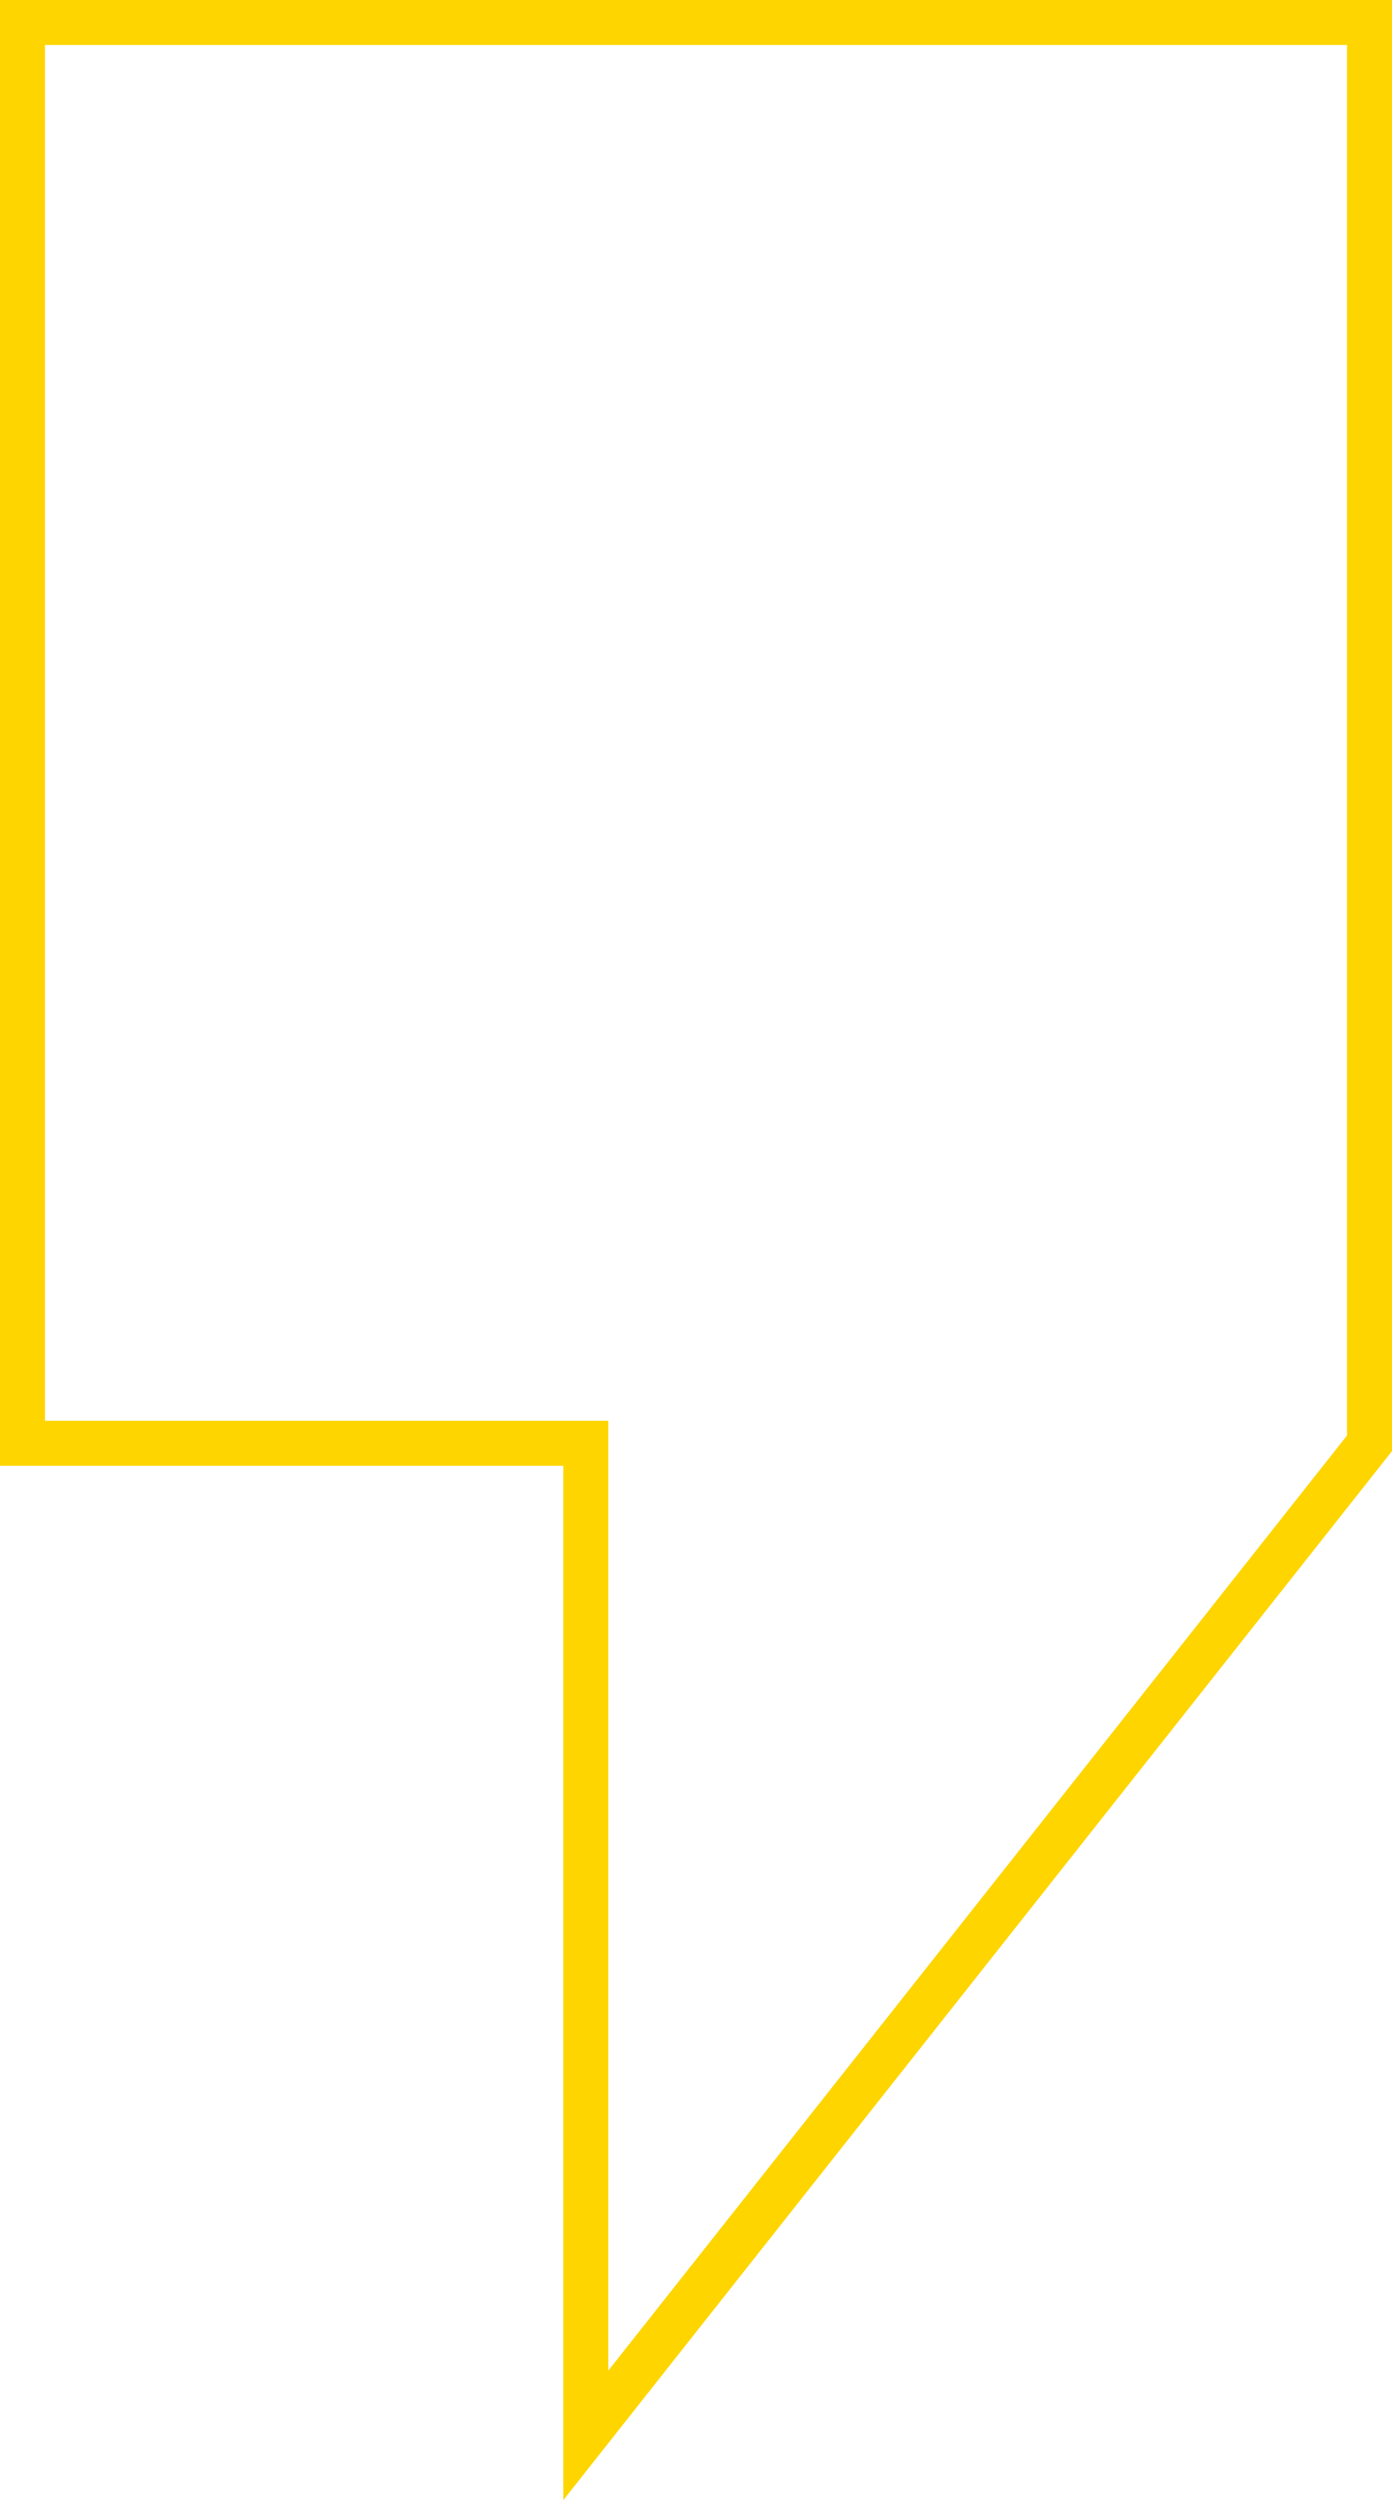
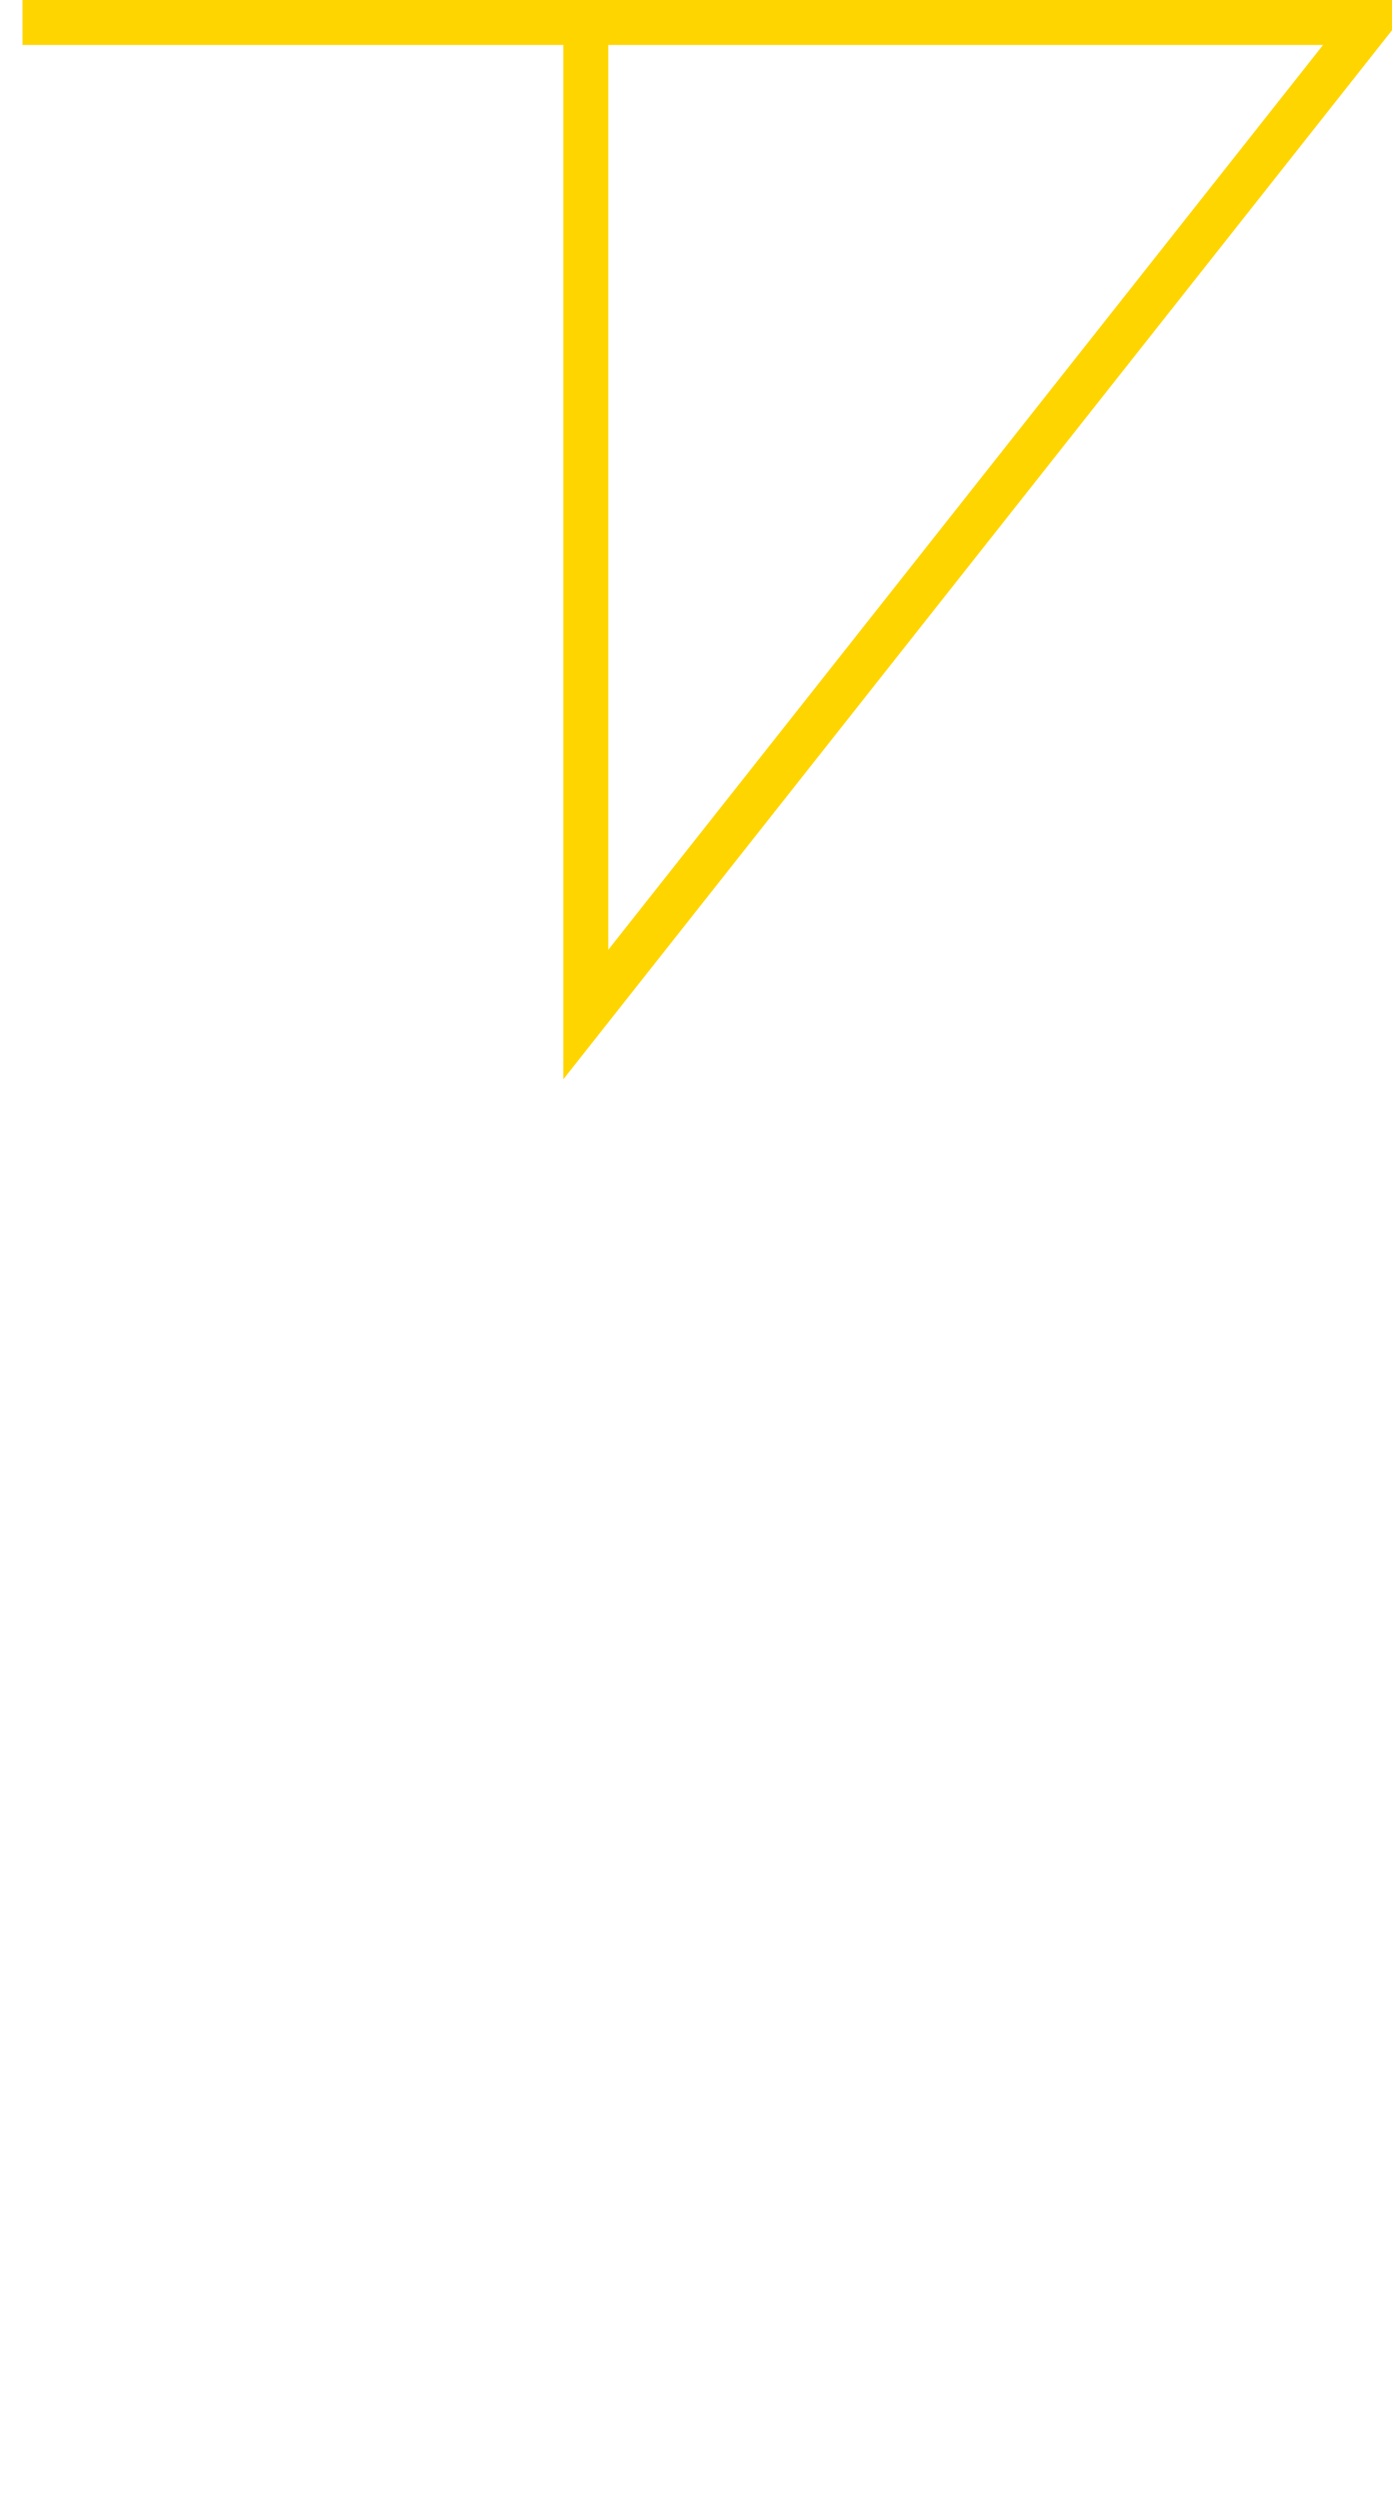
<svg xmlns="http://www.w3.org/2000/svg" width="123.785" height="222.282" viewBox="0 0 123.785 222.282">
-   <path id="Path_16411" data-name="Path 16411" d="M0-38.4V87.923H50.092v88.205l69.693-88.205V-38.4Z" transform="translate(2 40.396)" fill="none" stroke="#ffd500" stroke-width="4" />
+   <path id="Path_16411" data-name="Path 16411" d="M0-38.4H50.092v88.205l69.693-88.205V-38.4Z" transform="translate(2 40.396)" fill="none" stroke="#ffd500" stroke-width="4" />
</svg>